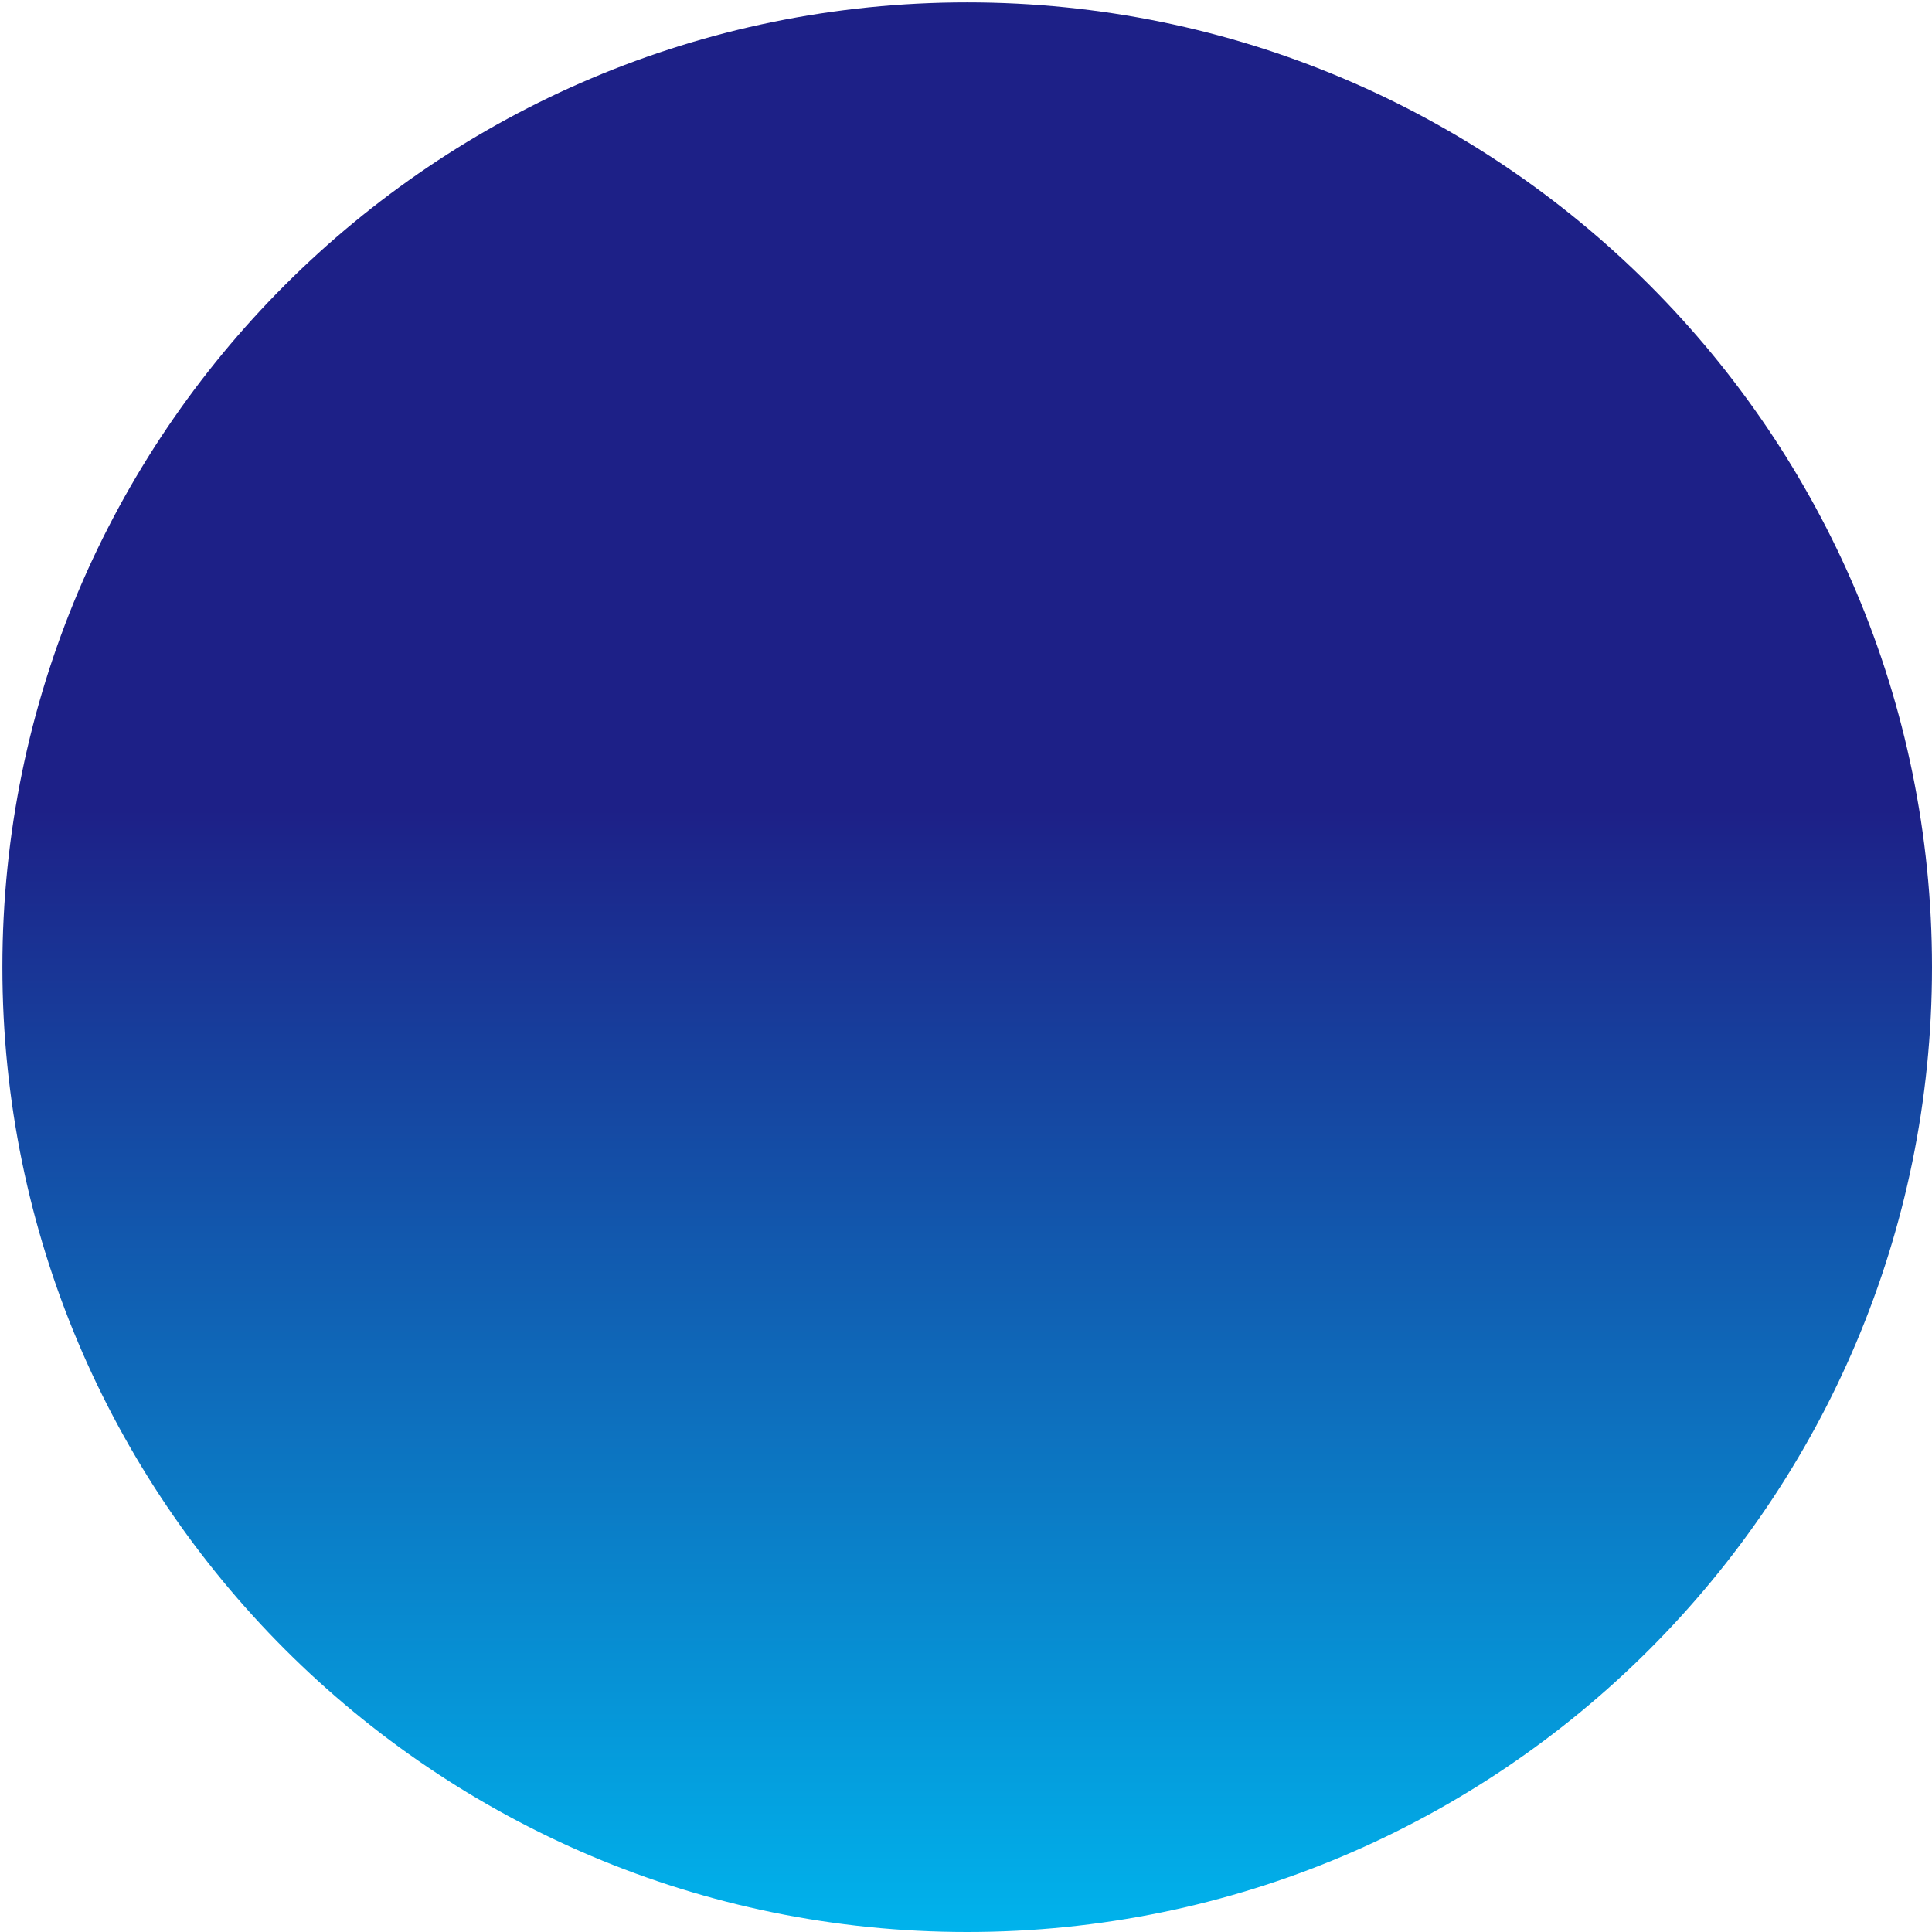
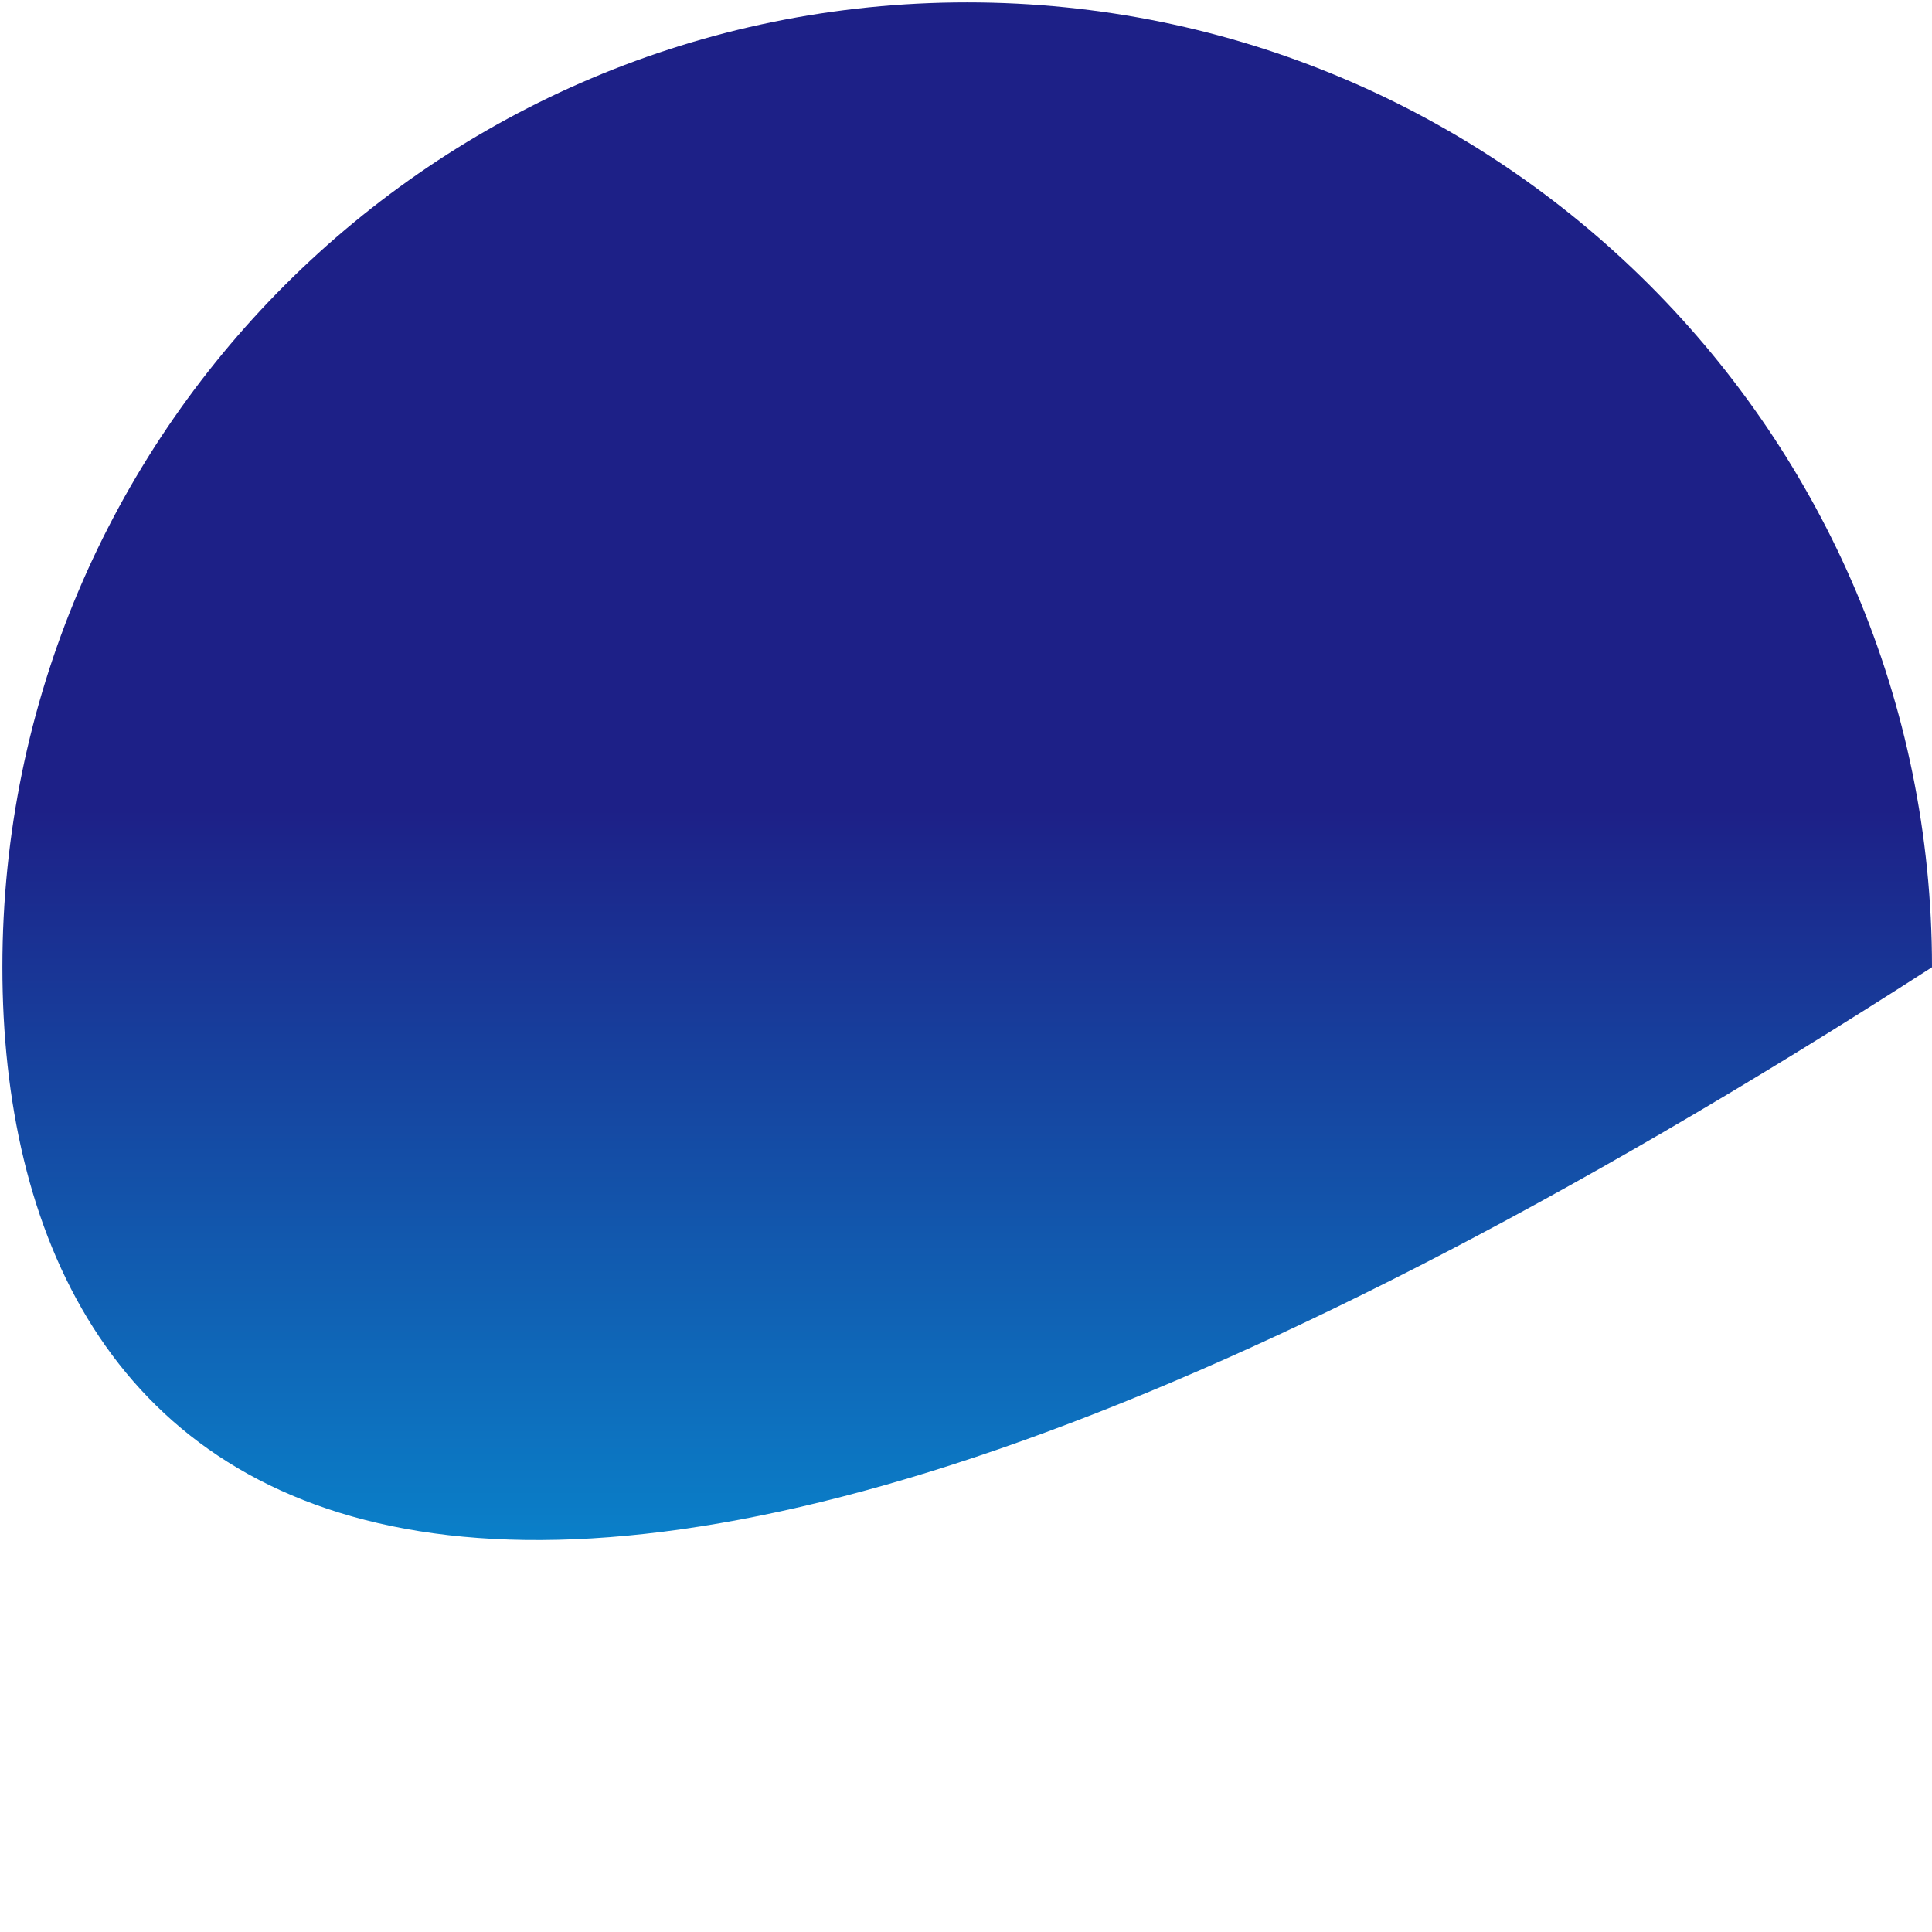
<svg xmlns="http://www.w3.org/2000/svg" version="1.1" id="レイヤー_1" x="0px" y="0px" width="544px" height="544px" viewBox="0 0 544 544" enable-background="new 0 0 544 544" xml:space="preserve">
  <linearGradient id="SVGID_1_" gradientUnits="userSpaceOnUse" x1="272.336" y1="0.673" x2="272.336" y2="544">
    <stop offset="0.418" style="stop-color:#1D2087" />
    <stop offset="1" style="stop-color:#00B3EC" />
  </linearGradient>
-   <path fill="url(#SVGID_1_)" d="M544,272.339C544,422.376,422.377,544,272.336,544C122.301,544,0.672,422.376,0.672,272.339  c0-150.035,121.629-271.666,271.664-271.666C422.377,0.673,544,122.305,544,272.339z" />
+   <path fill="url(#SVGID_1_)" d="M544,272.339C122.301,544,0.672,422.376,0.672,272.339  c0-150.035,121.629-271.666,271.664-271.666C422.377,0.673,544,122.305,544,272.339z" />
</svg>